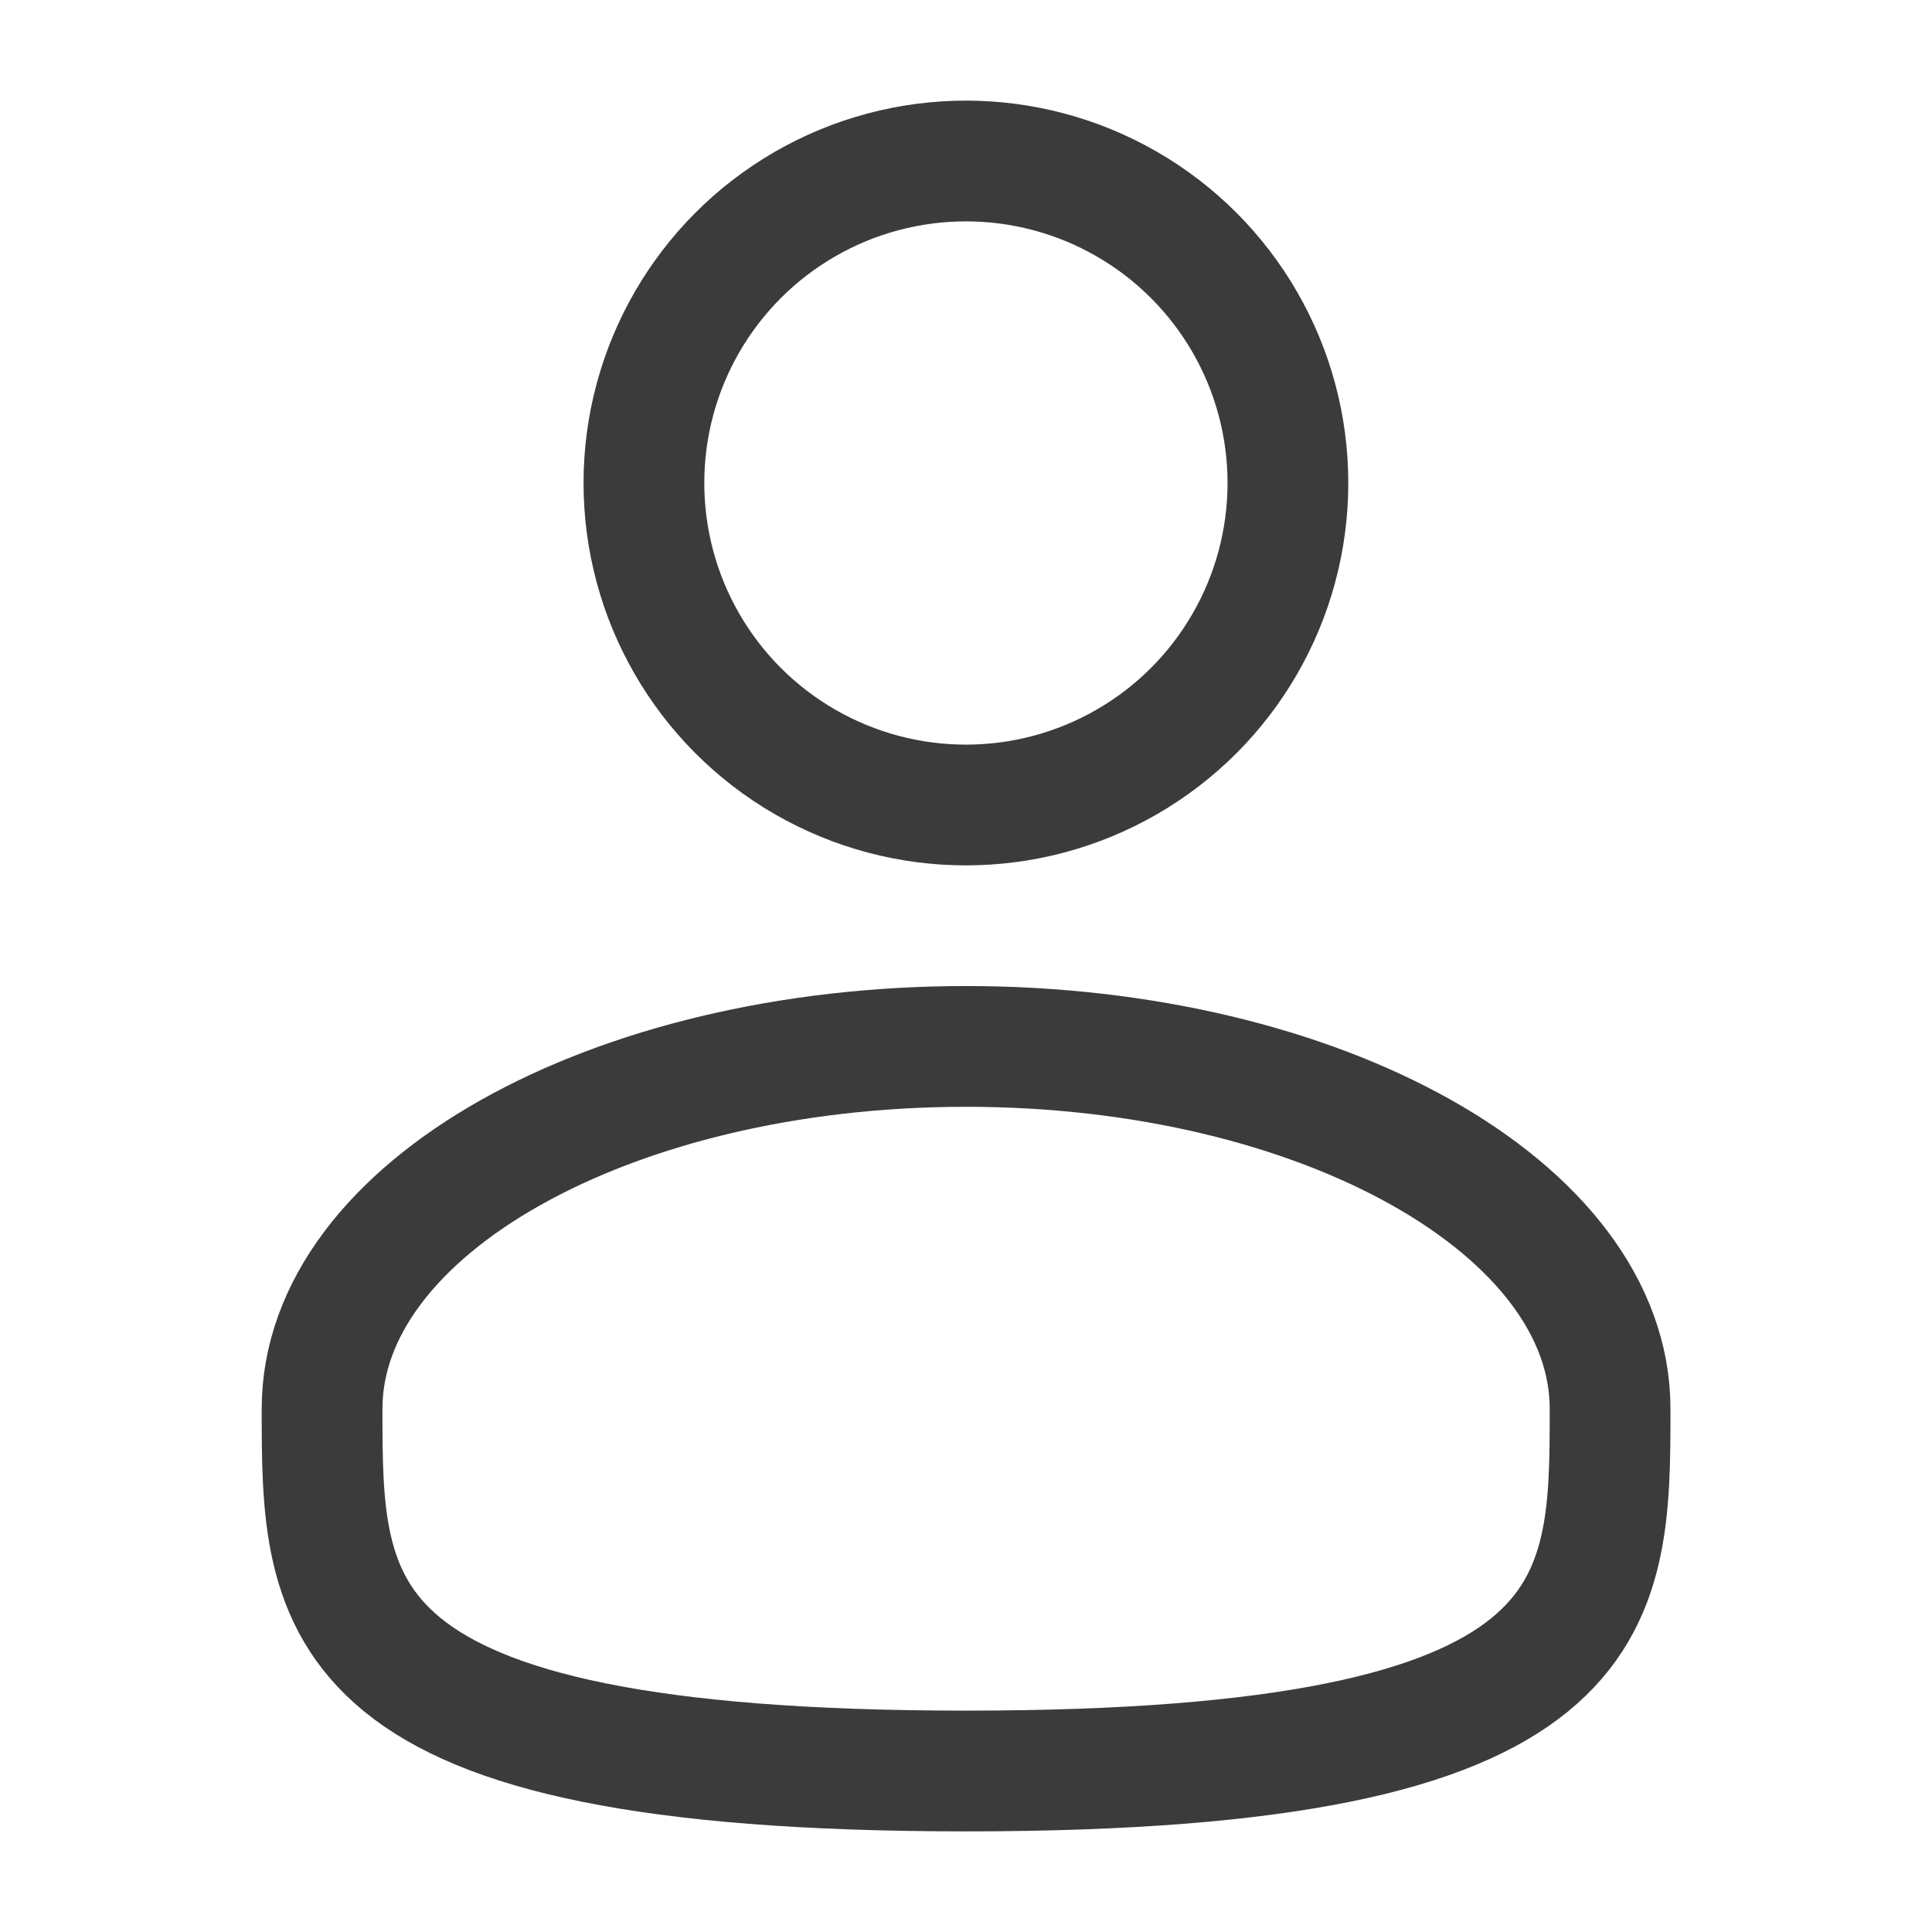
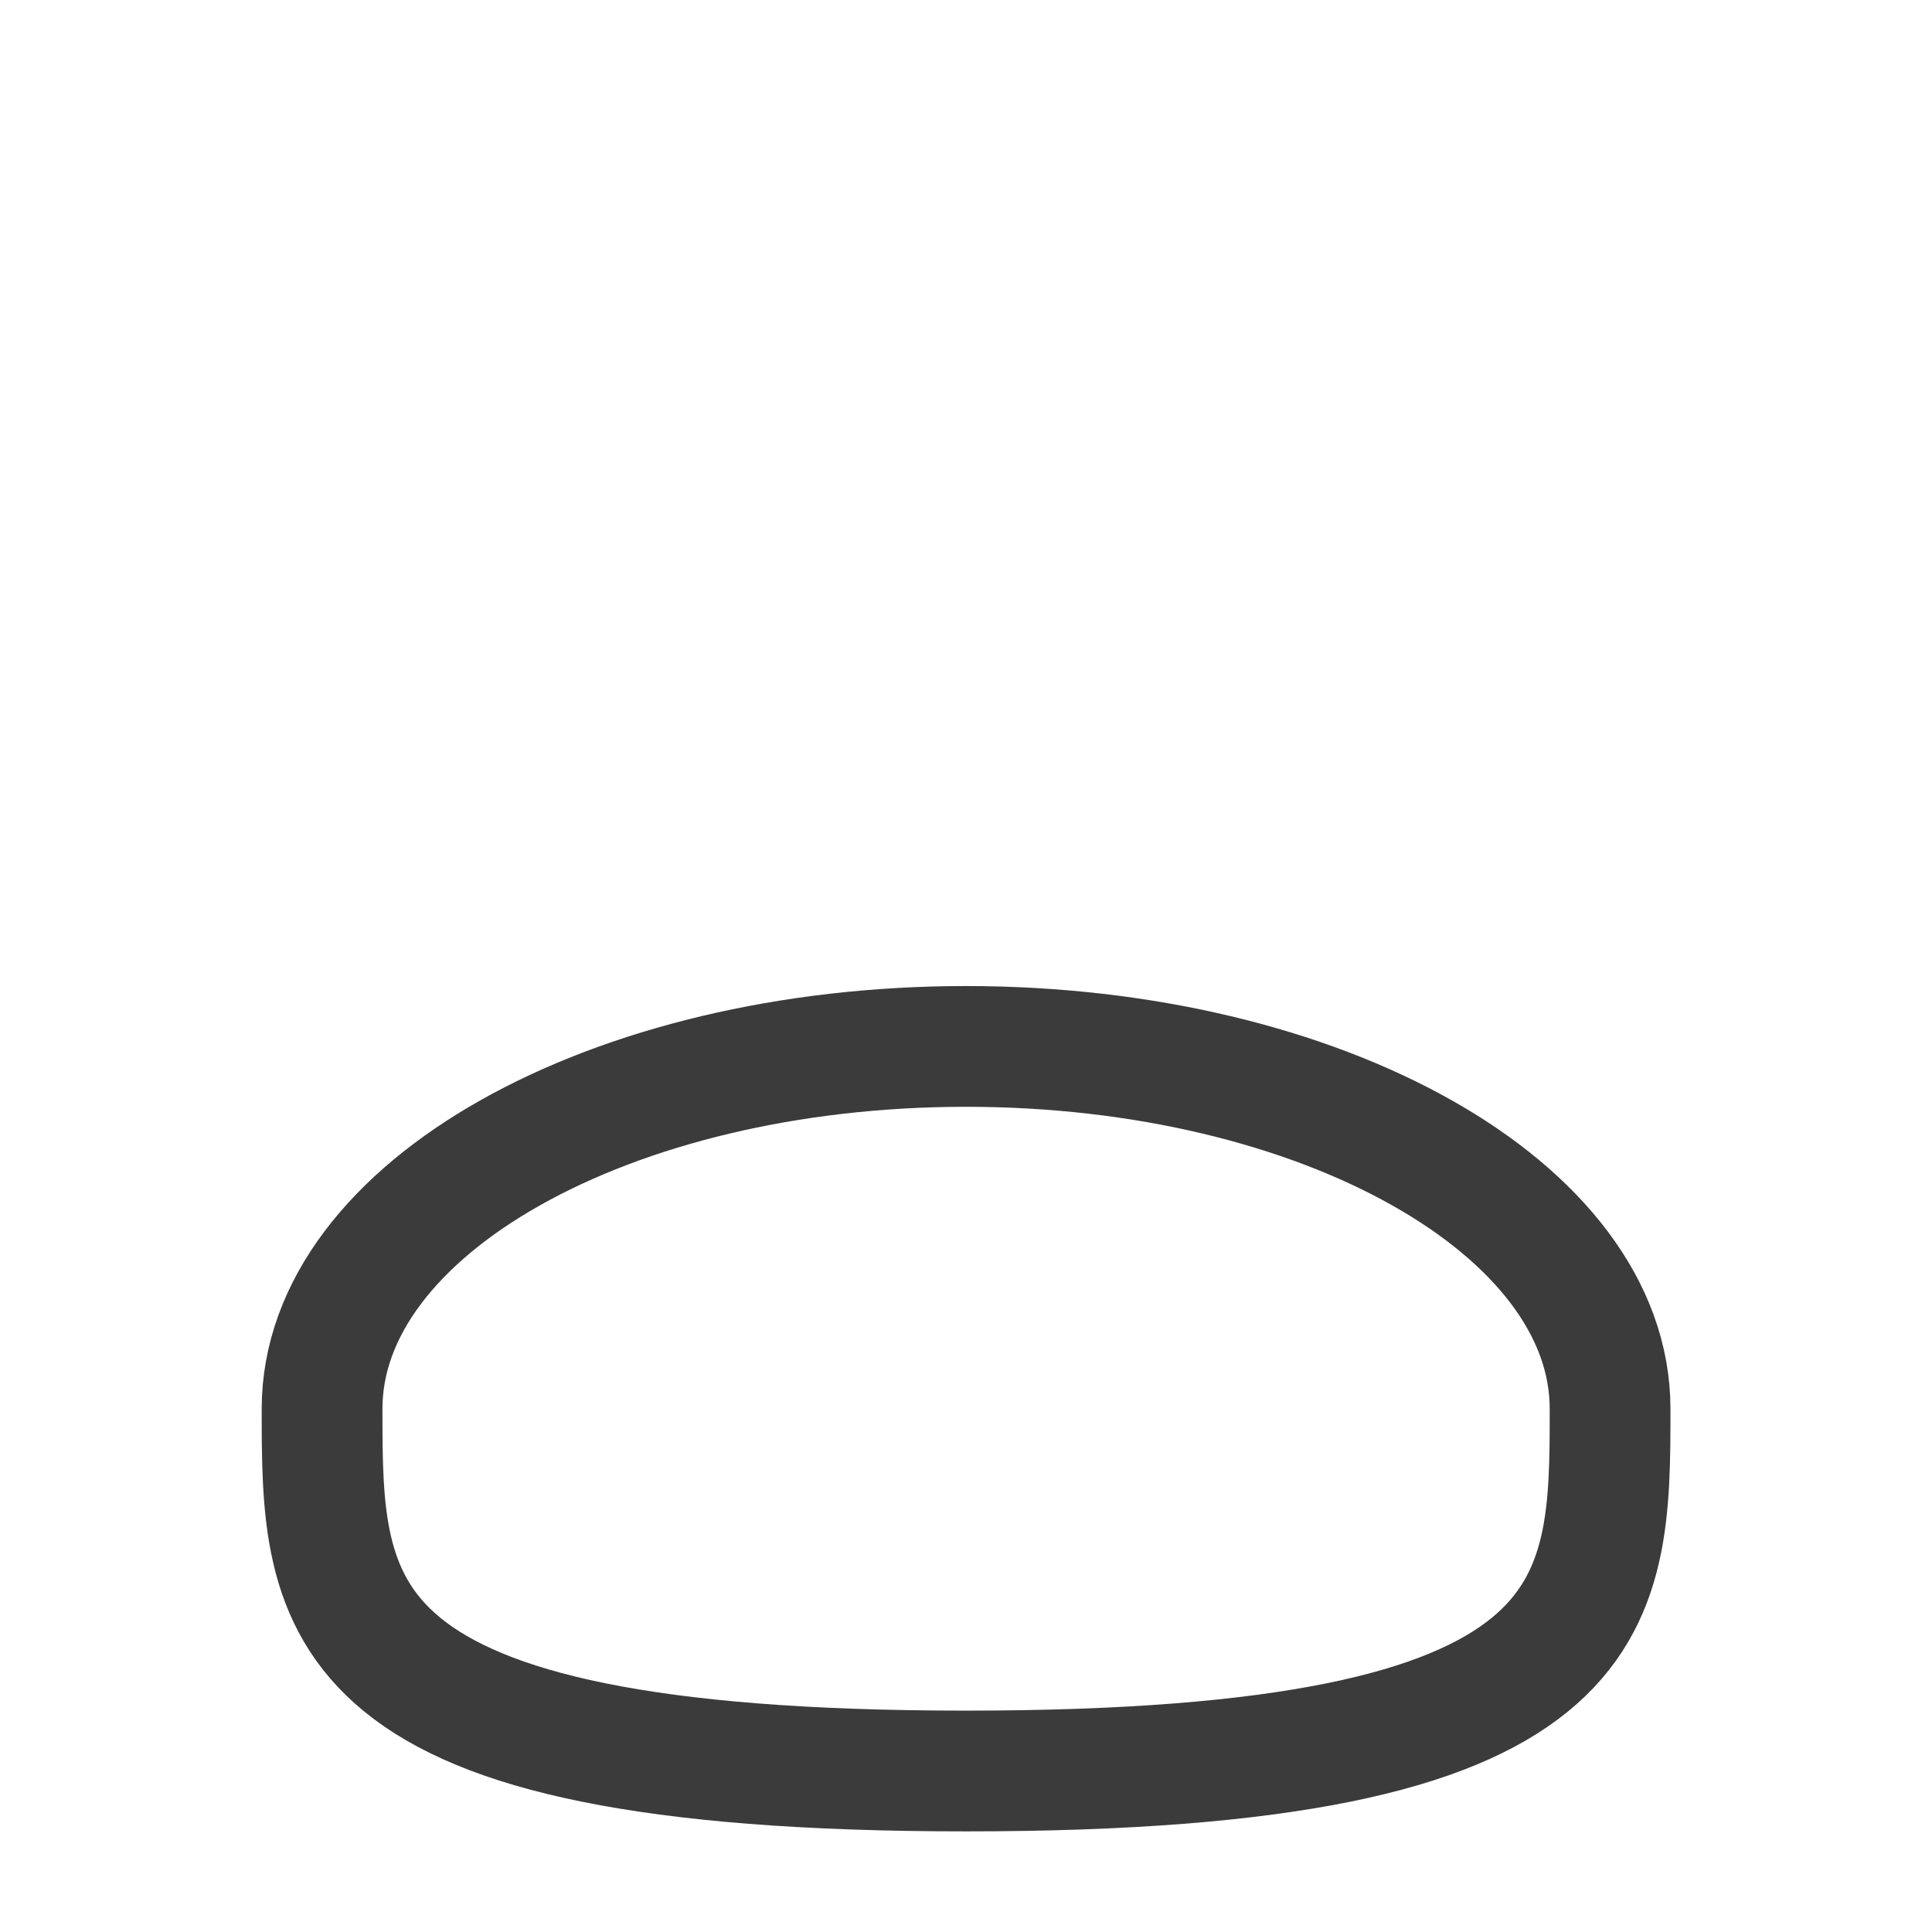
<svg xmlns="http://www.w3.org/2000/svg" width="24" height="24" viewBox="0 0 24 24" fill="none">
-   <circle cx="11.999" cy="6" r="4" stroke="#3B3B3B" stroke-width="1.5" />
  <path d="M20.001 17.5C20.001 19.985 20.001 22 12.001 22C4.001 22 4.001 19.985 4.001 17.5C4.001 15.014 7.582 12.999 12.001 12.999C16.419 12.999 20.001 15.014 20.001 17.5Z" stroke="#3B3B3B" stroke-width="1.5" />
</svg>